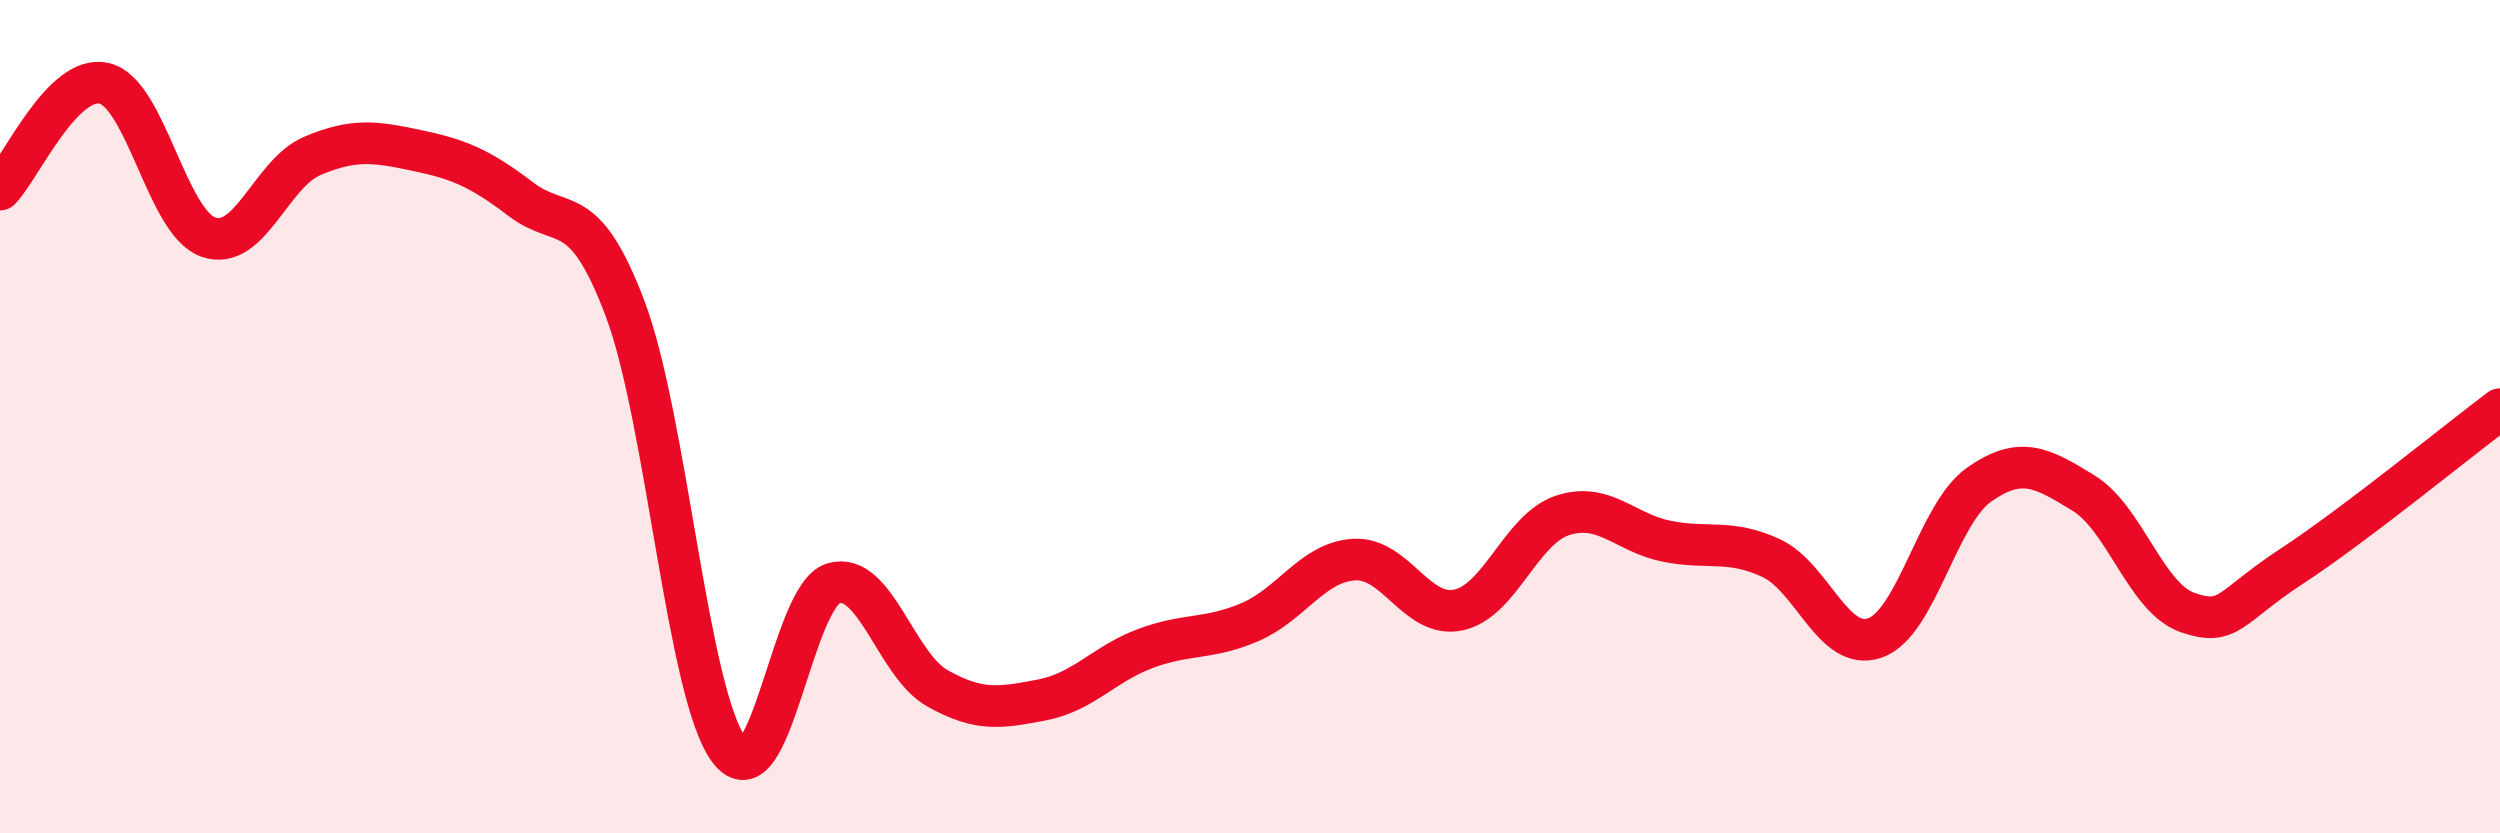
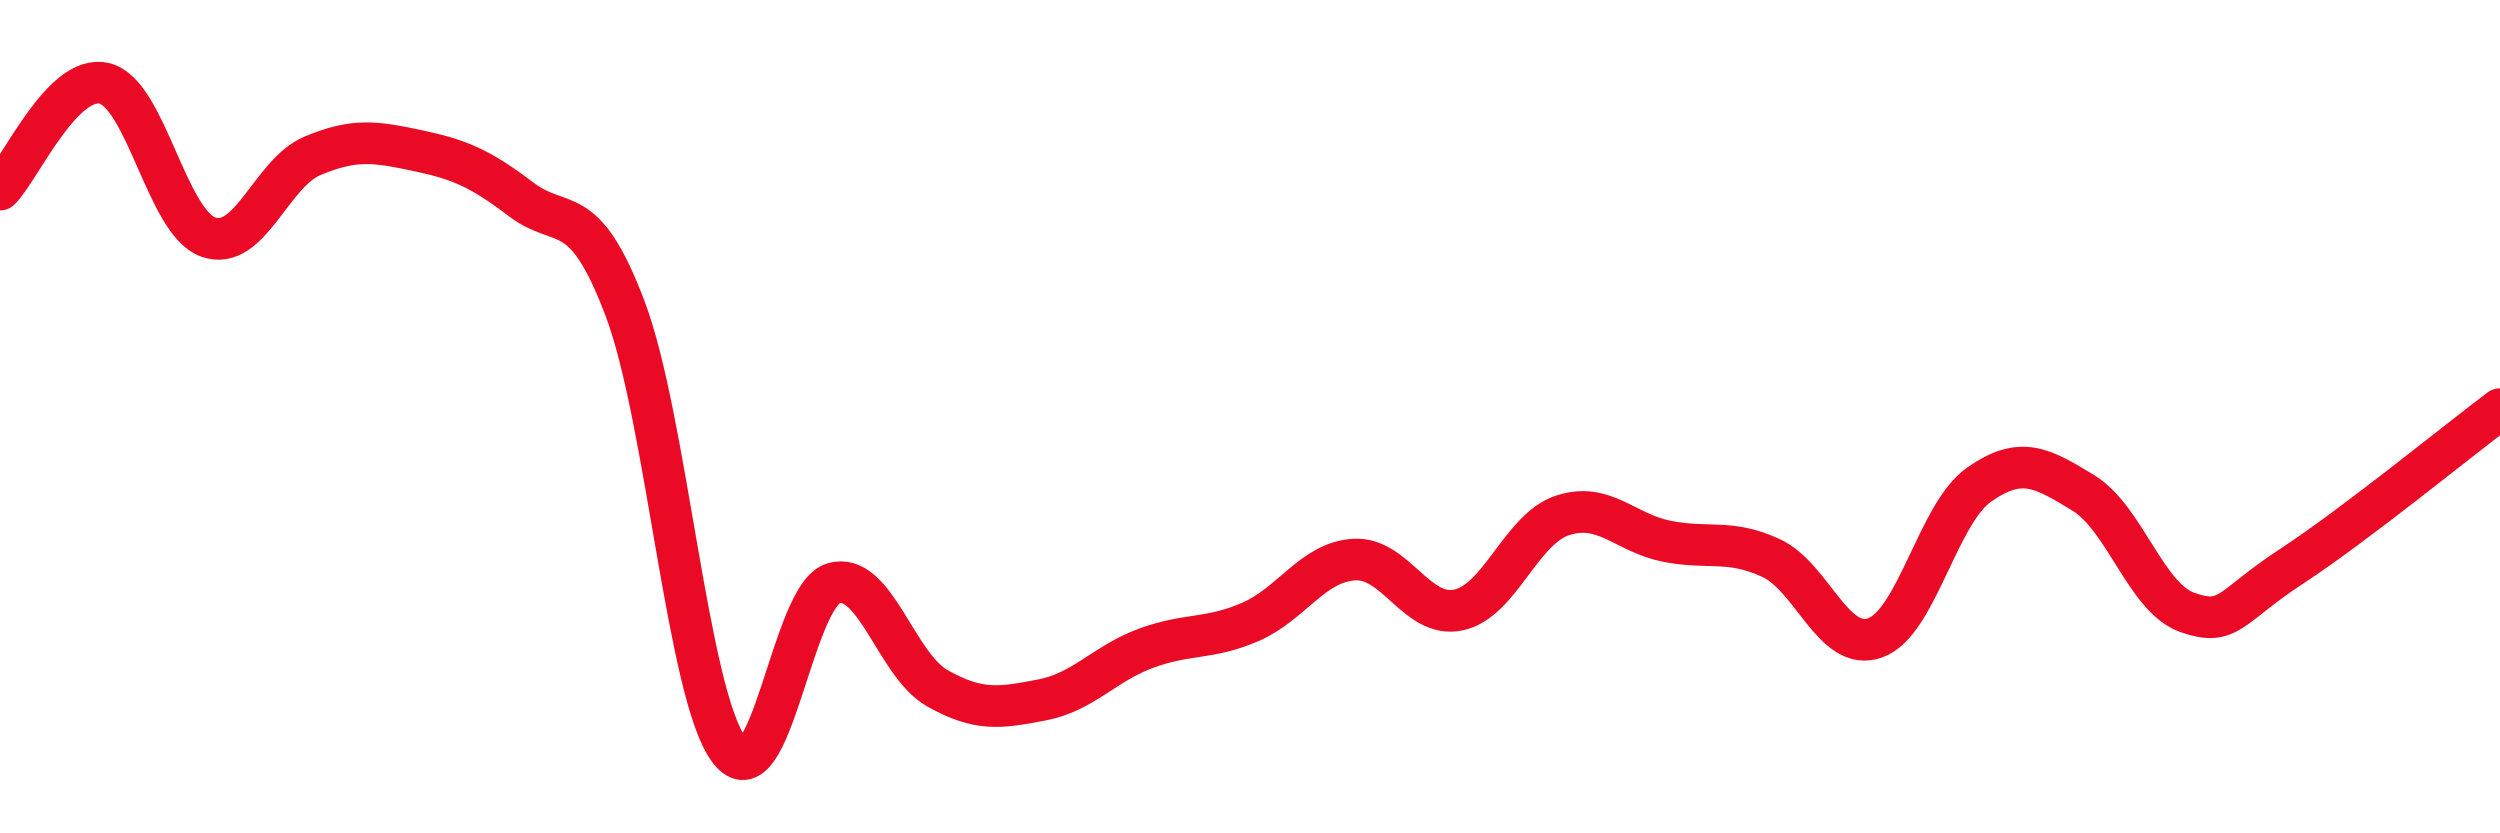
<svg xmlns="http://www.w3.org/2000/svg" width="60" height="20" viewBox="0 0 60 20">
-   <path d="M 0,4.55 C 0.5,4.04 1.5,1.77 2.5,2 C 3.5,2.23 4,5.34 5,5.69 C 6,6.04 6.5,4.16 7.5,3.74 C 8.5,3.32 9,3.4 10,3.61 C 11,3.82 11.5,4.02 12.5,4.78 C 13.5,5.54 14,4.76 15,7.4 C 16,10.04 16.5,16.68 17.5,18 C 18.5,19.32 19,14.3 20,14 C 21,13.7 21.5,15.96 22.5,16.52 C 23.5,17.08 24,16.99 25,16.8 C 26,16.61 26.5,15.93 27.5,15.56 C 28.5,15.19 29,15.36 30,14.93 C 31,14.5 31.5,13.49 32.5,13.43 C 33.5,13.37 34,14.85 35,14.64 C 36,14.43 36.5,12.7 37.5,12.37 C 38.5,12.04 39,12.79 40,12.99 C 41,13.19 41.5,12.93 42.5,13.39 C 43.5,13.85 44,15.66 45,15.31 C 46,14.96 46.5,12.33 47.5,11.63 C 48.5,10.93 49,11.22 50,11.83 C 51,12.44 51.5,14.35 52.5,14.7 C 53.5,15.05 53.5,14.57 55,13.59 C 56.5,12.61 59,10.57 60,9.82L60 20L0 20Z" fill="#EB0A25" opacity="0.1" stroke-linecap="round" stroke-linejoin="round" />
  <path d="M 0,4.55 C 0.5,4.04 1.5,1.77 2.5,2 C 3.5,2.23 4,5.34 5,5.69 C 6,6.04 6.5,4.16 7.5,3.74 C 8.5,3.32 9,3.4 10,3.61 C 11,3.82 11.5,4.02 12.5,4.78 C 13.5,5.54 14,4.76 15,7.4 C 16,10.04 16.5,16.68 17.5,18 C 18.5,19.32 19,14.3 20,14 C 21,13.7 21.5,15.96 22.5,16.52 C 23.5,17.08 24,16.99 25,16.8 C 26,16.61 26.5,15.93 27.5,15.56 C 28.5,15.19 29,15.36 30,14.93 C 31,14.5 31.5,13.49 32.5,13.43 C 33.5,13.37 34,14.85 35,14.64 C 36,14.43 36.5,12.7 37.5,12.37 C 38.5,12.04 39,12.79 40,12.99 C 41,13.19 41.5,12.93 42.5,13.39 C 43.5,13.85 44,15.66 45,15.31 C 46,14.96 46.5,12.33 47.5,11.63 C 48.5,10.93 49,11.22 50,11.83 C 51,12.44 51.5,14.35 52.5,14.7 C 53.5,15.05 53.5,14.57 55,13.59 C 56.5,12.61 59,10.57 60,9.82" stroke="#EB0A25" stroke-width="1" fill="none" stroke-linecap="round" stroke-linejoin="round" />
</svg>